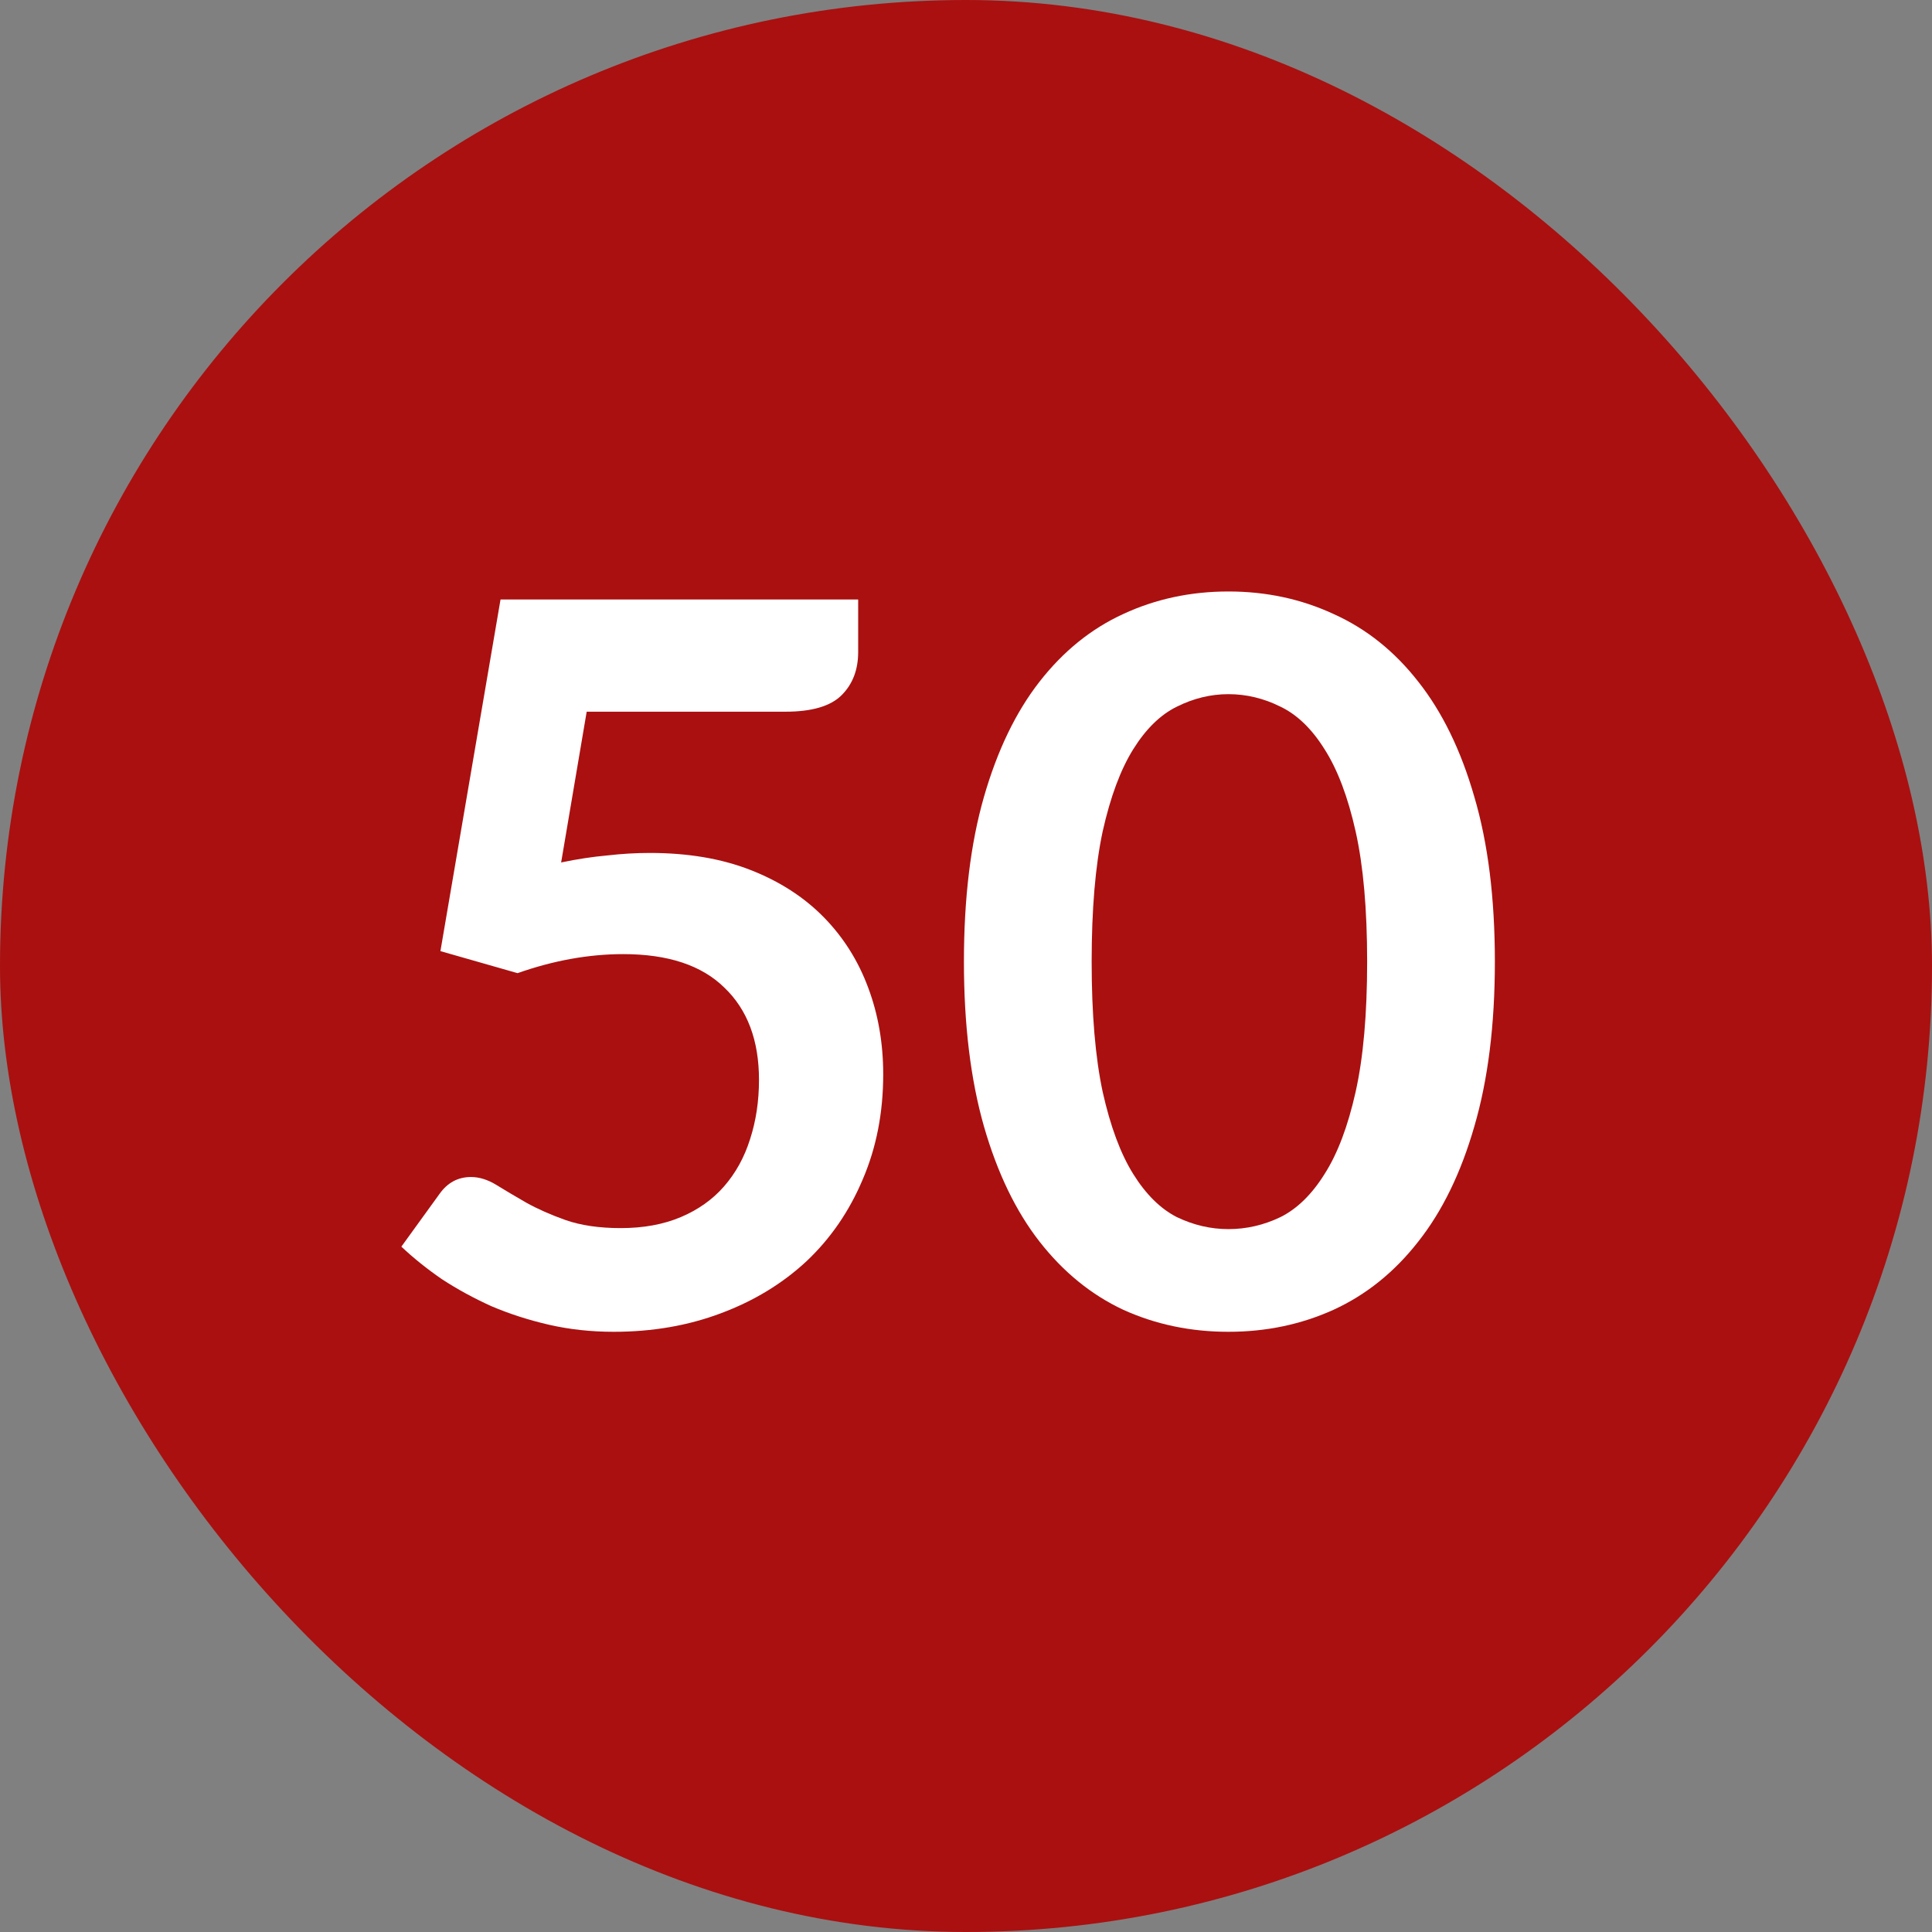
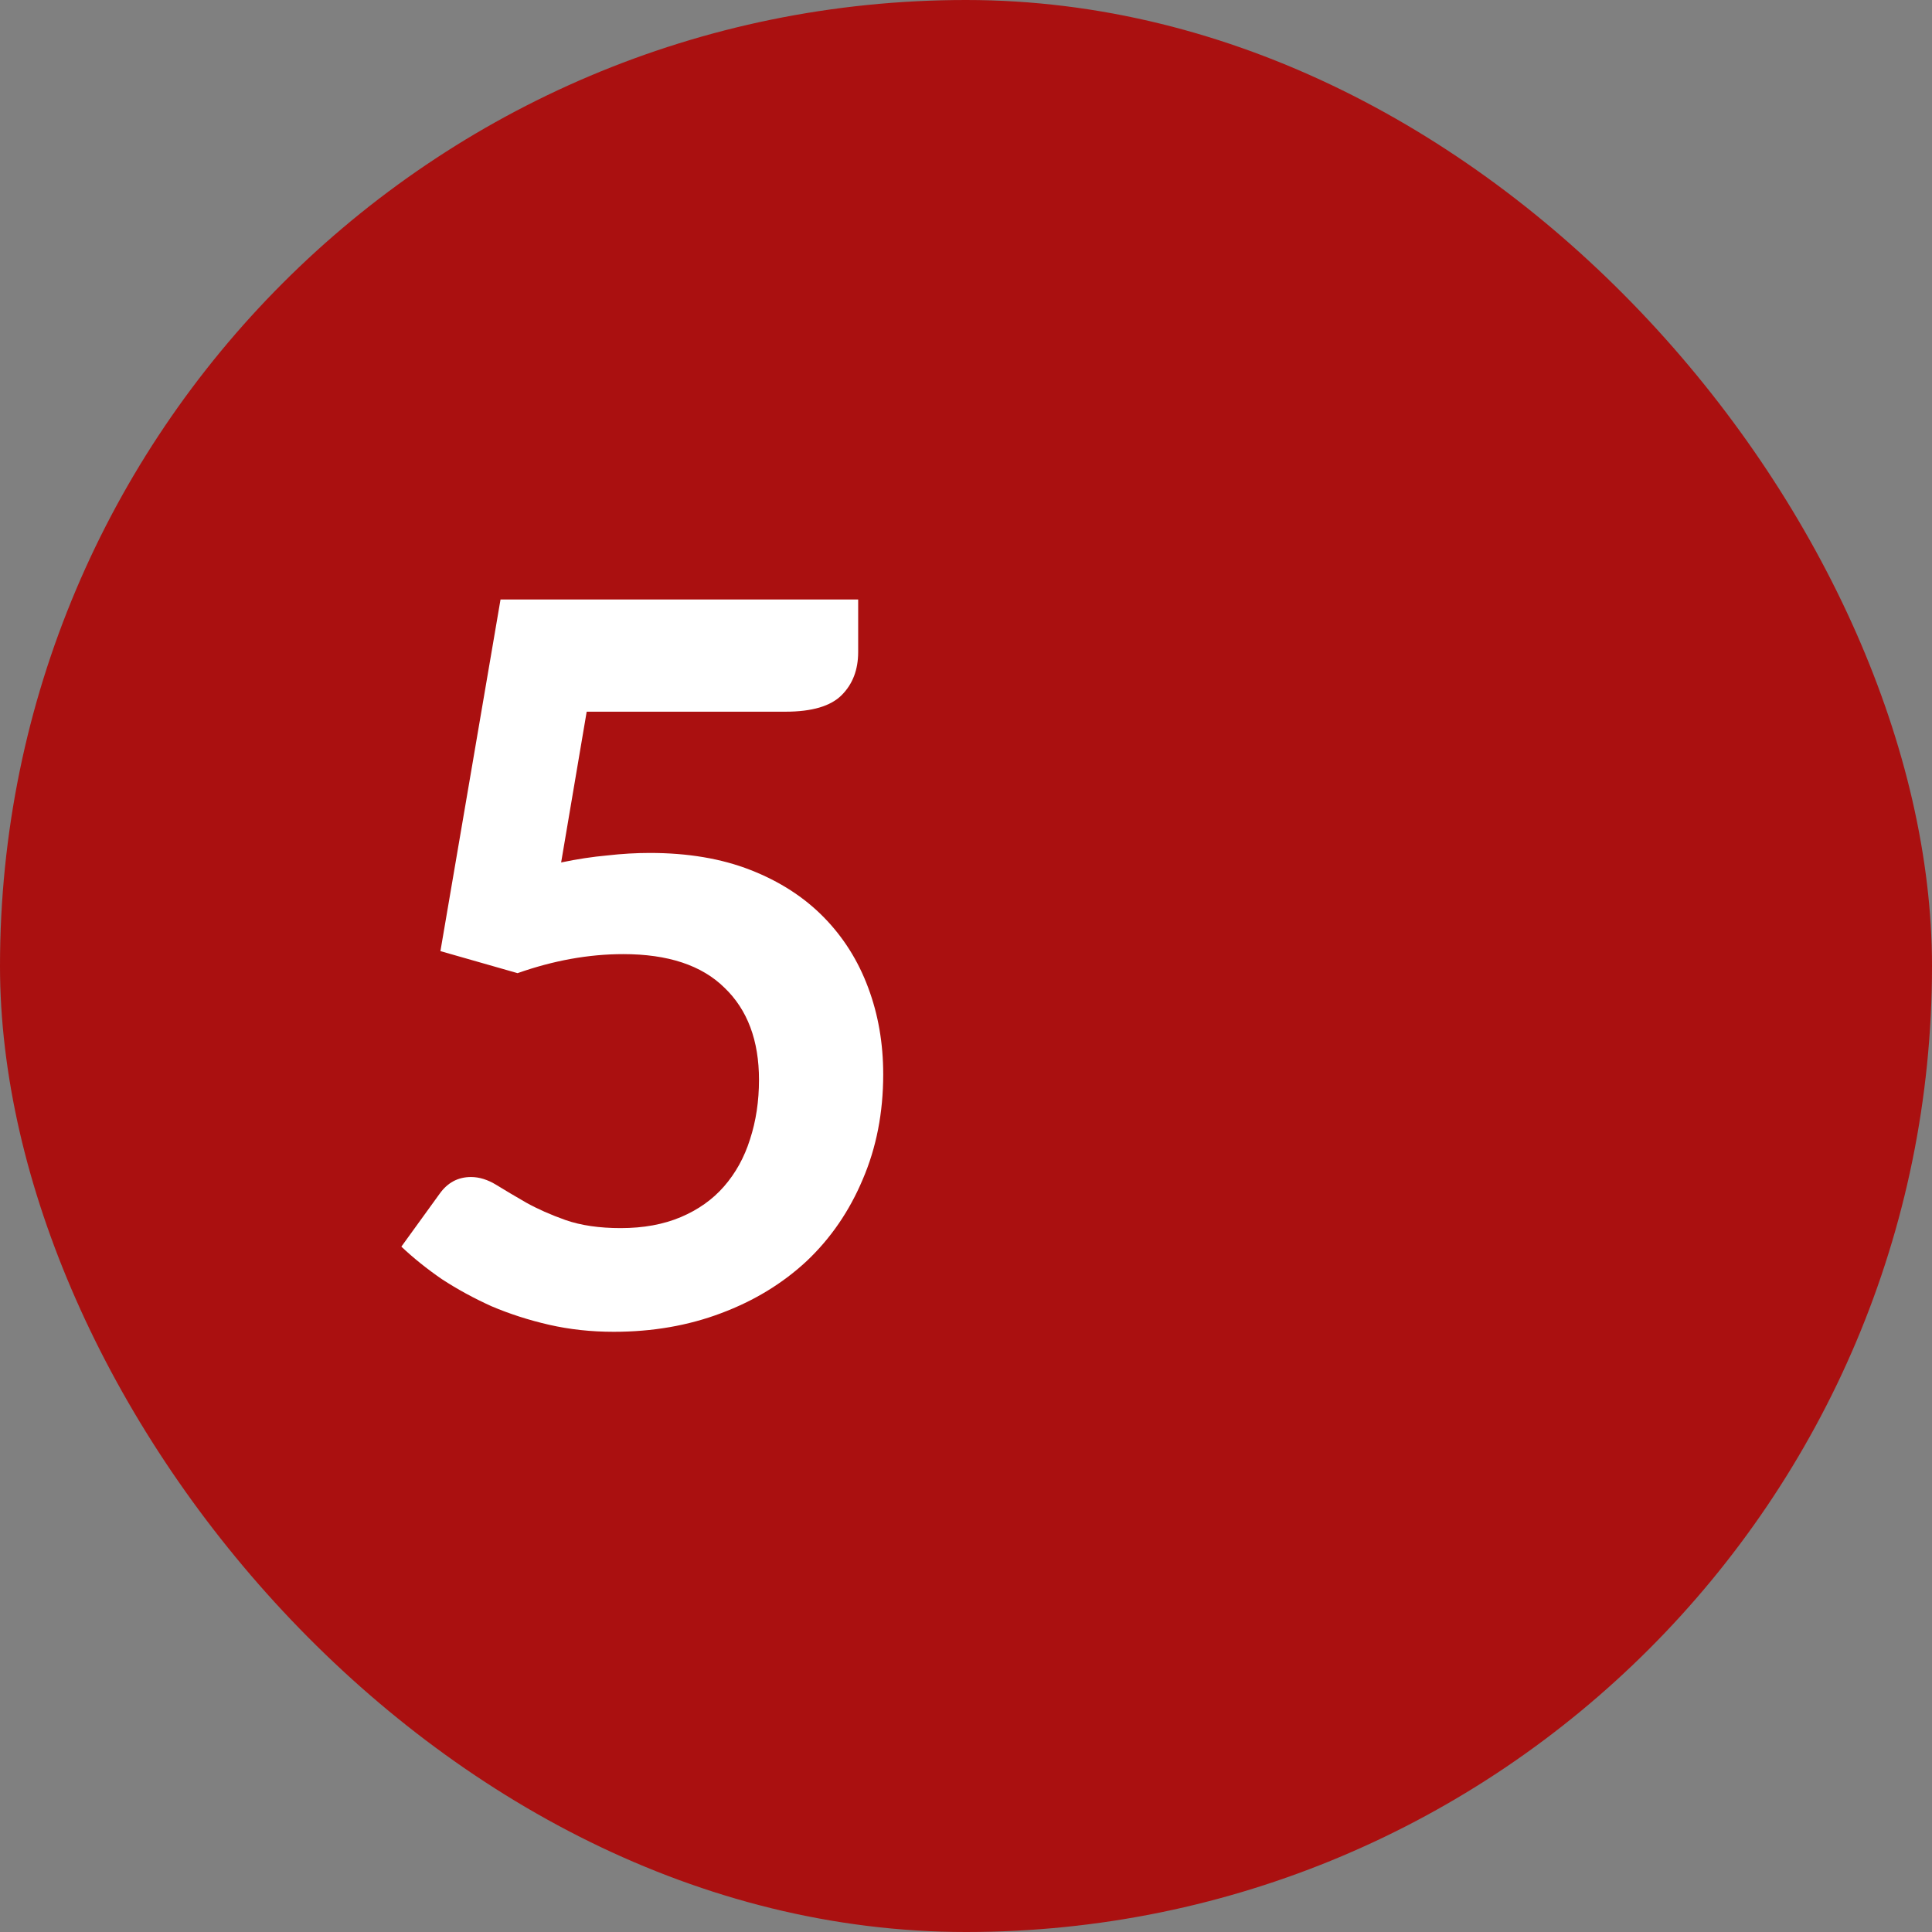
<svg xmlns="http://www.w3.org/2000/svg" width="54" height="54" viewBox="0 0 54 54" fill="none">
  <rect x="0" y="0" width="54" height="54" fill="#808080" stroke="none" />
  <rect width="54" height="54" rx="27" fill="#AA1010" />
-   <path d="M41.782 26.878C41.782 28.642 41.591 30.177 41.208 31.484C40.835 32.781 40.312 33.855 39.64 34.704C38.977 35.553 38.189 36.188 37.274 36.608C36.369 37.019 35.389 37.224 34.334 37.224C33.279 37.224 32.299 37.019 31.394 36.608C30.498 36.188 29.719 35.553 29.056 34.704C28.393 33.855 27.875 32.781 27.502 31.484C27.129 30.177 26.942 28.642 26.942 26.878C26.942 25.105 27.129 23.569 27.502 22.272C27.875 20.975 28.393 19.901 29.056 19.052C29.719 18.203 30.498 17.573 31.394 17.162C32.299 16.742 33.279 16.532 34.334 16.532C35.389 16.532 36.369 16.742 37.274 17.162C38.189 17.573 38.977 18.203 39.64 19.052C40.312 19.901 40.835 20.975 41.208 22.272C41.591 23.569 41.782 25.105 41.782 26.878ZM38.212 26.878C38.212 25.413 38.105 24.199 37.89 23.238C37.675 22.277 37.386 21.511 37.022 20.942C36.667 20.373 36.257 19.976 35.79 19.752C35.323 19.519 34.838 19.402 34.334 19.402C33.839 19.402 33.359 19.519 32.892 19.752C32.435 19.976 32.029 20.373 31.674 20.942C31.319 21.511 31.035 22.277 30.82 23.238C30.615 24.199 30.512 25.413 30.512 26.878C30.512 28.343 30.615 29.557 30.82 30.518C31.035 31.479 31.319 32.245 31.674 32.814C32.029 33.383 32.435 33.785 32.892 34.018C33.359 34.242 33.839 34.354 34.334 34.354C34.838 34.354 35.323 34.242 35.79 34.018C36.257 33.785 36.667 33.383 37.022 32.814C37.386 32.245 37.675 31.479 37.89 30.518C38.105 29.557 38.212 28.343 38.212 26.878Z" fill="white" />
  <path d="M15.684 24.106C16.132 24.012 16.561 23.947 16.972 23.91C17.382 23.863 17.779 23.84 18.162 23.84C19.226 23.84 20.164 23.998 20.976 24.316C21.788 24.633 22.469 25.072 23.02 25.632C23.57 26.192 23.986 26.85 24.266 27.606C24.546 28.352 24.686 29.16 24.686 30.028C24.686 31.101 24.494 32.081 24.112 32.968C23.738 33.855 23.216 34.615 22.544 35.25C21.872 35.875 21.074 36.361 20.15 36.706C19.235 37.051 18.236 37.224 17.154 37.224C16.519 37.224 15.917 37.158 15.348 37.028C14.778 36.897 14.242 36.724 13.738 36.51C13.243 36.286 12.781 36.034 12.352 35.754C11.932 35.465 11.554 35.161 11.218 34.844L12.282 33.374C12.506 33.056 12.8 32.898 13.164 32.898C13.397 32.898 13.635 32.972 13.878 33.122C14.12 33.271 14.396 33.434 14.704 33.612C15.021 33.789 15.39 33.953 15.81 34.102C16.239 34.251 16.752 34.326 17.35 34.326C17.984 34.326 18.544 34.223 19.03 34.018C19.515 33.812 19.916 33.528 20.234 33.164C20.56 32.791 20.803 32.352 20.962 31.848C21.13 31.334 21.214 30.779 21.214 30.182C21.214 29.081 20.892 28.222 20.248 27.606C19.613 26.98 18.67 26.668 17.42 26.668C16.458 26.668 15.474 26.845 14.466 27.2L12.31 26.584L13.99 16.756H23.986V18.226C23.986 18.721 23.832 19.122 23.524 19.43C23.216 19.738 22.693 19.892 21.956 19.892H16.398L15.684 24.106Z" fill="white" />
</svg>